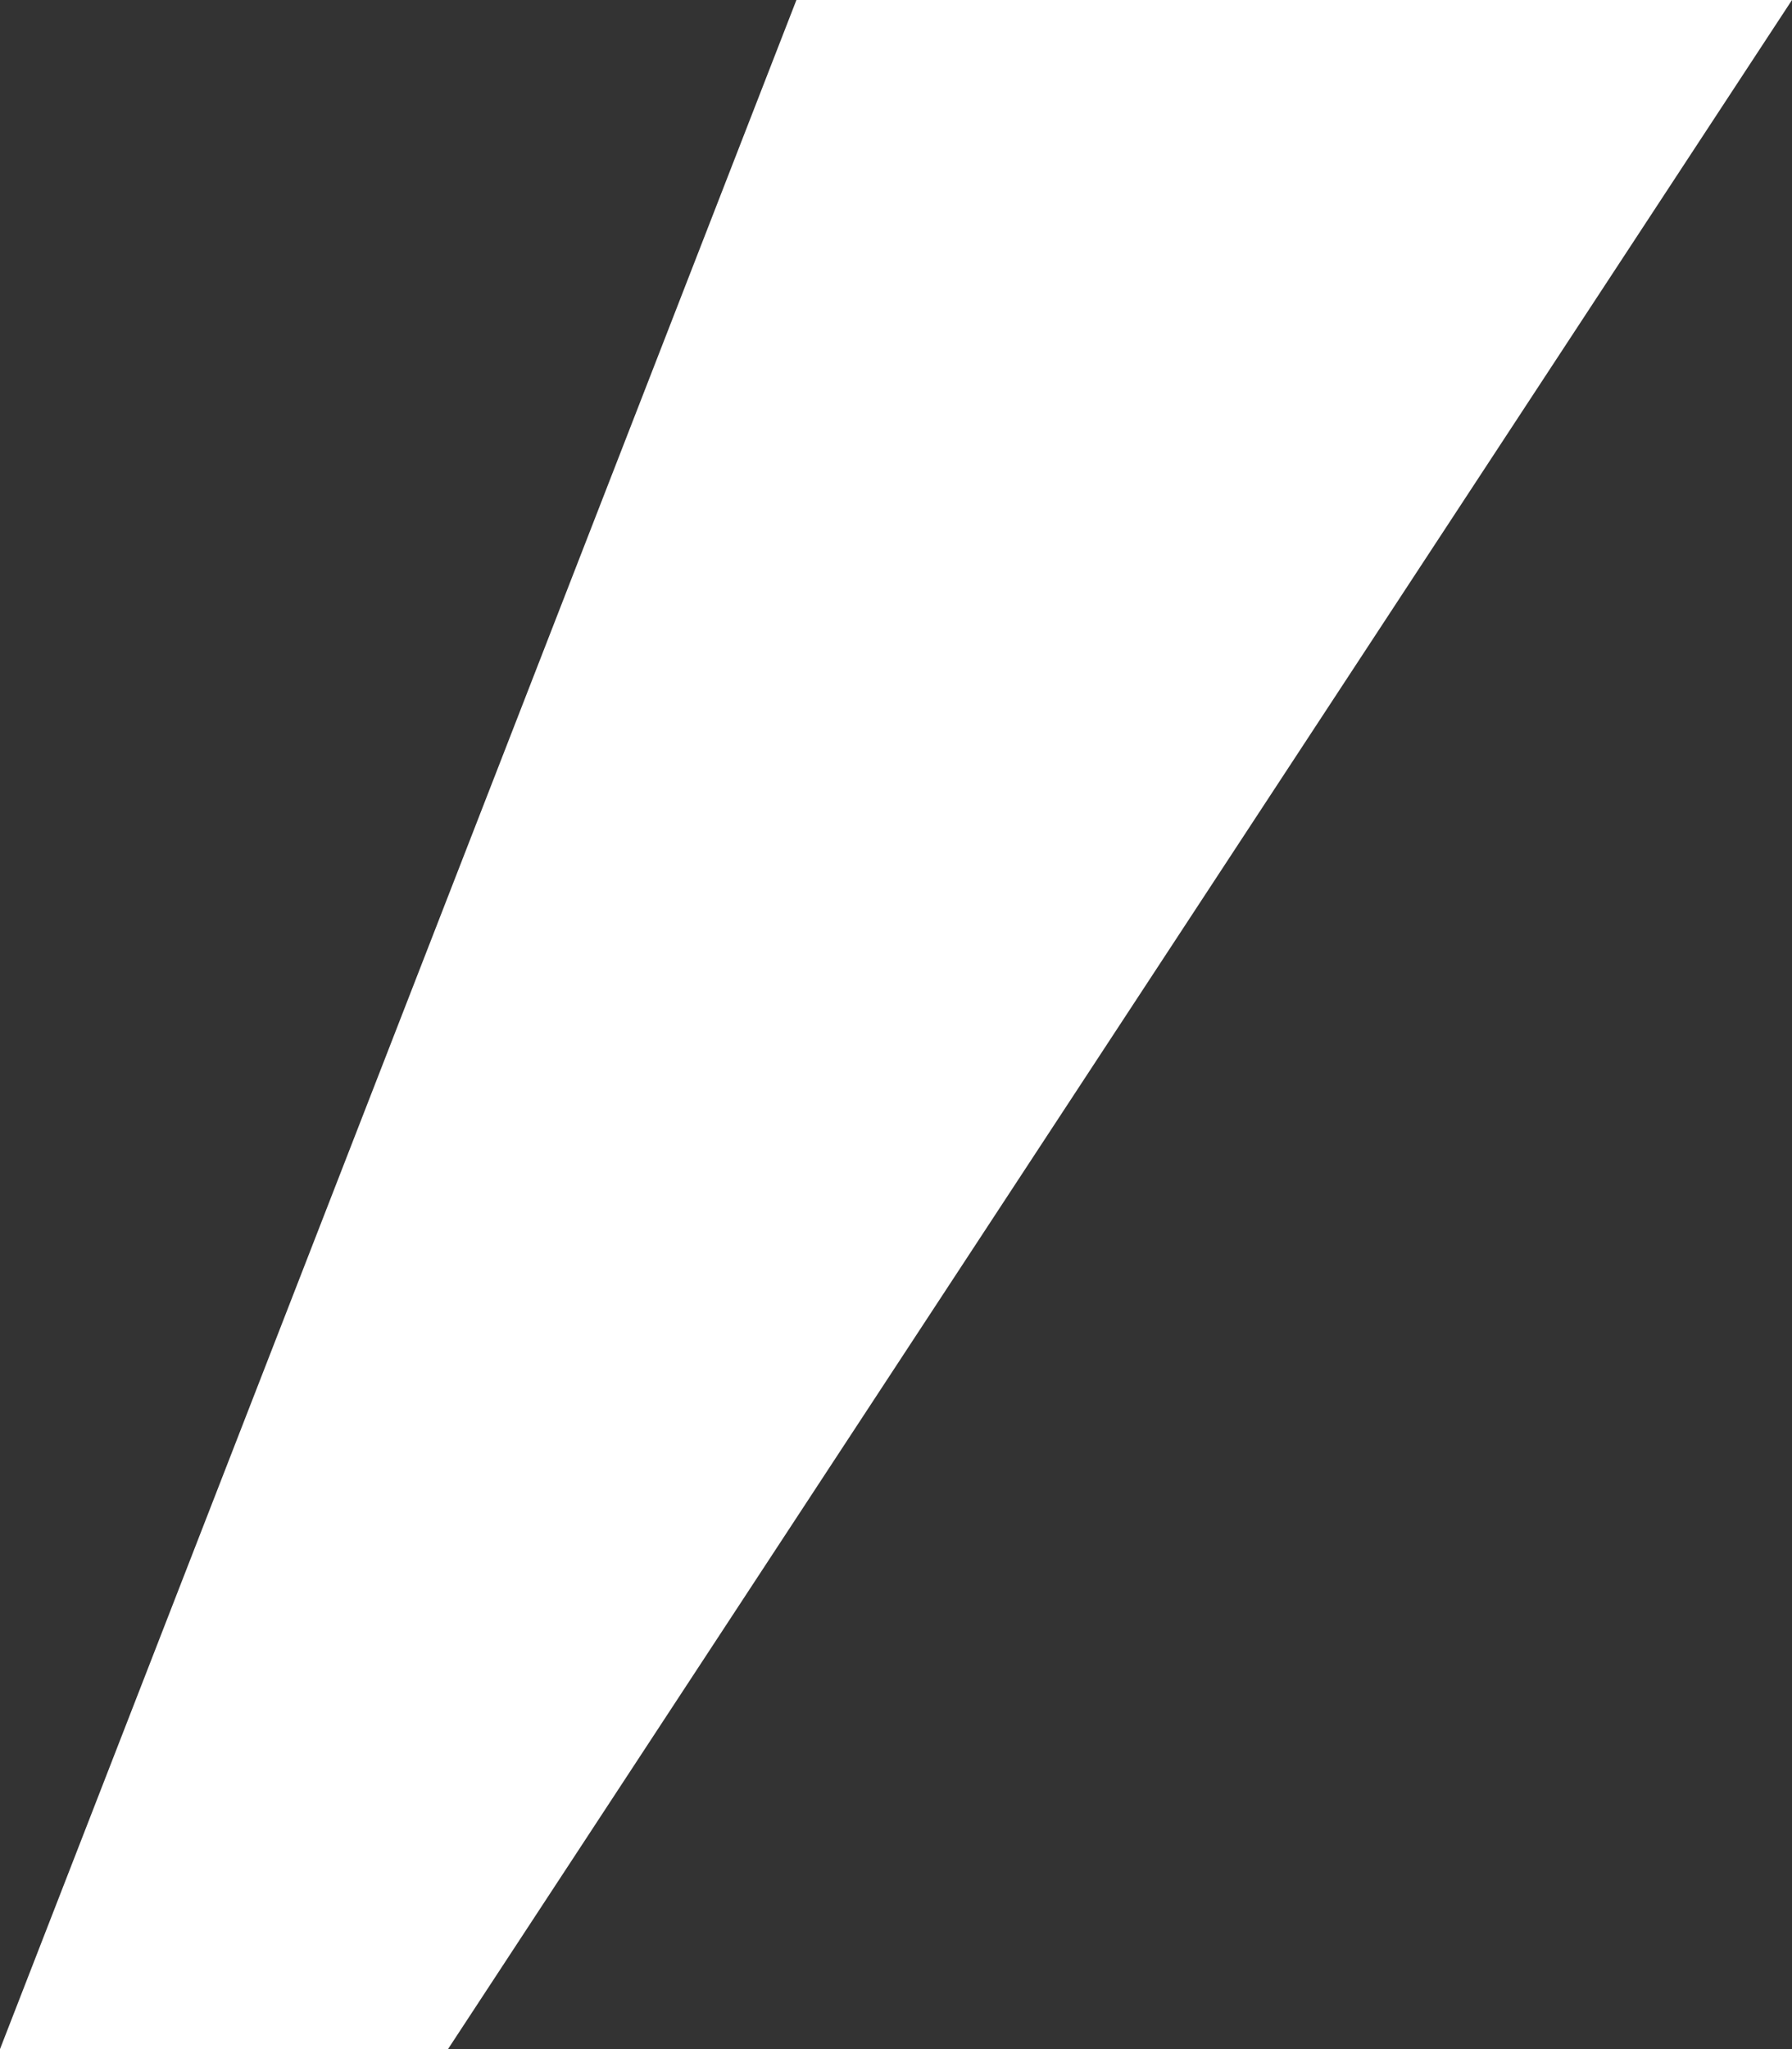
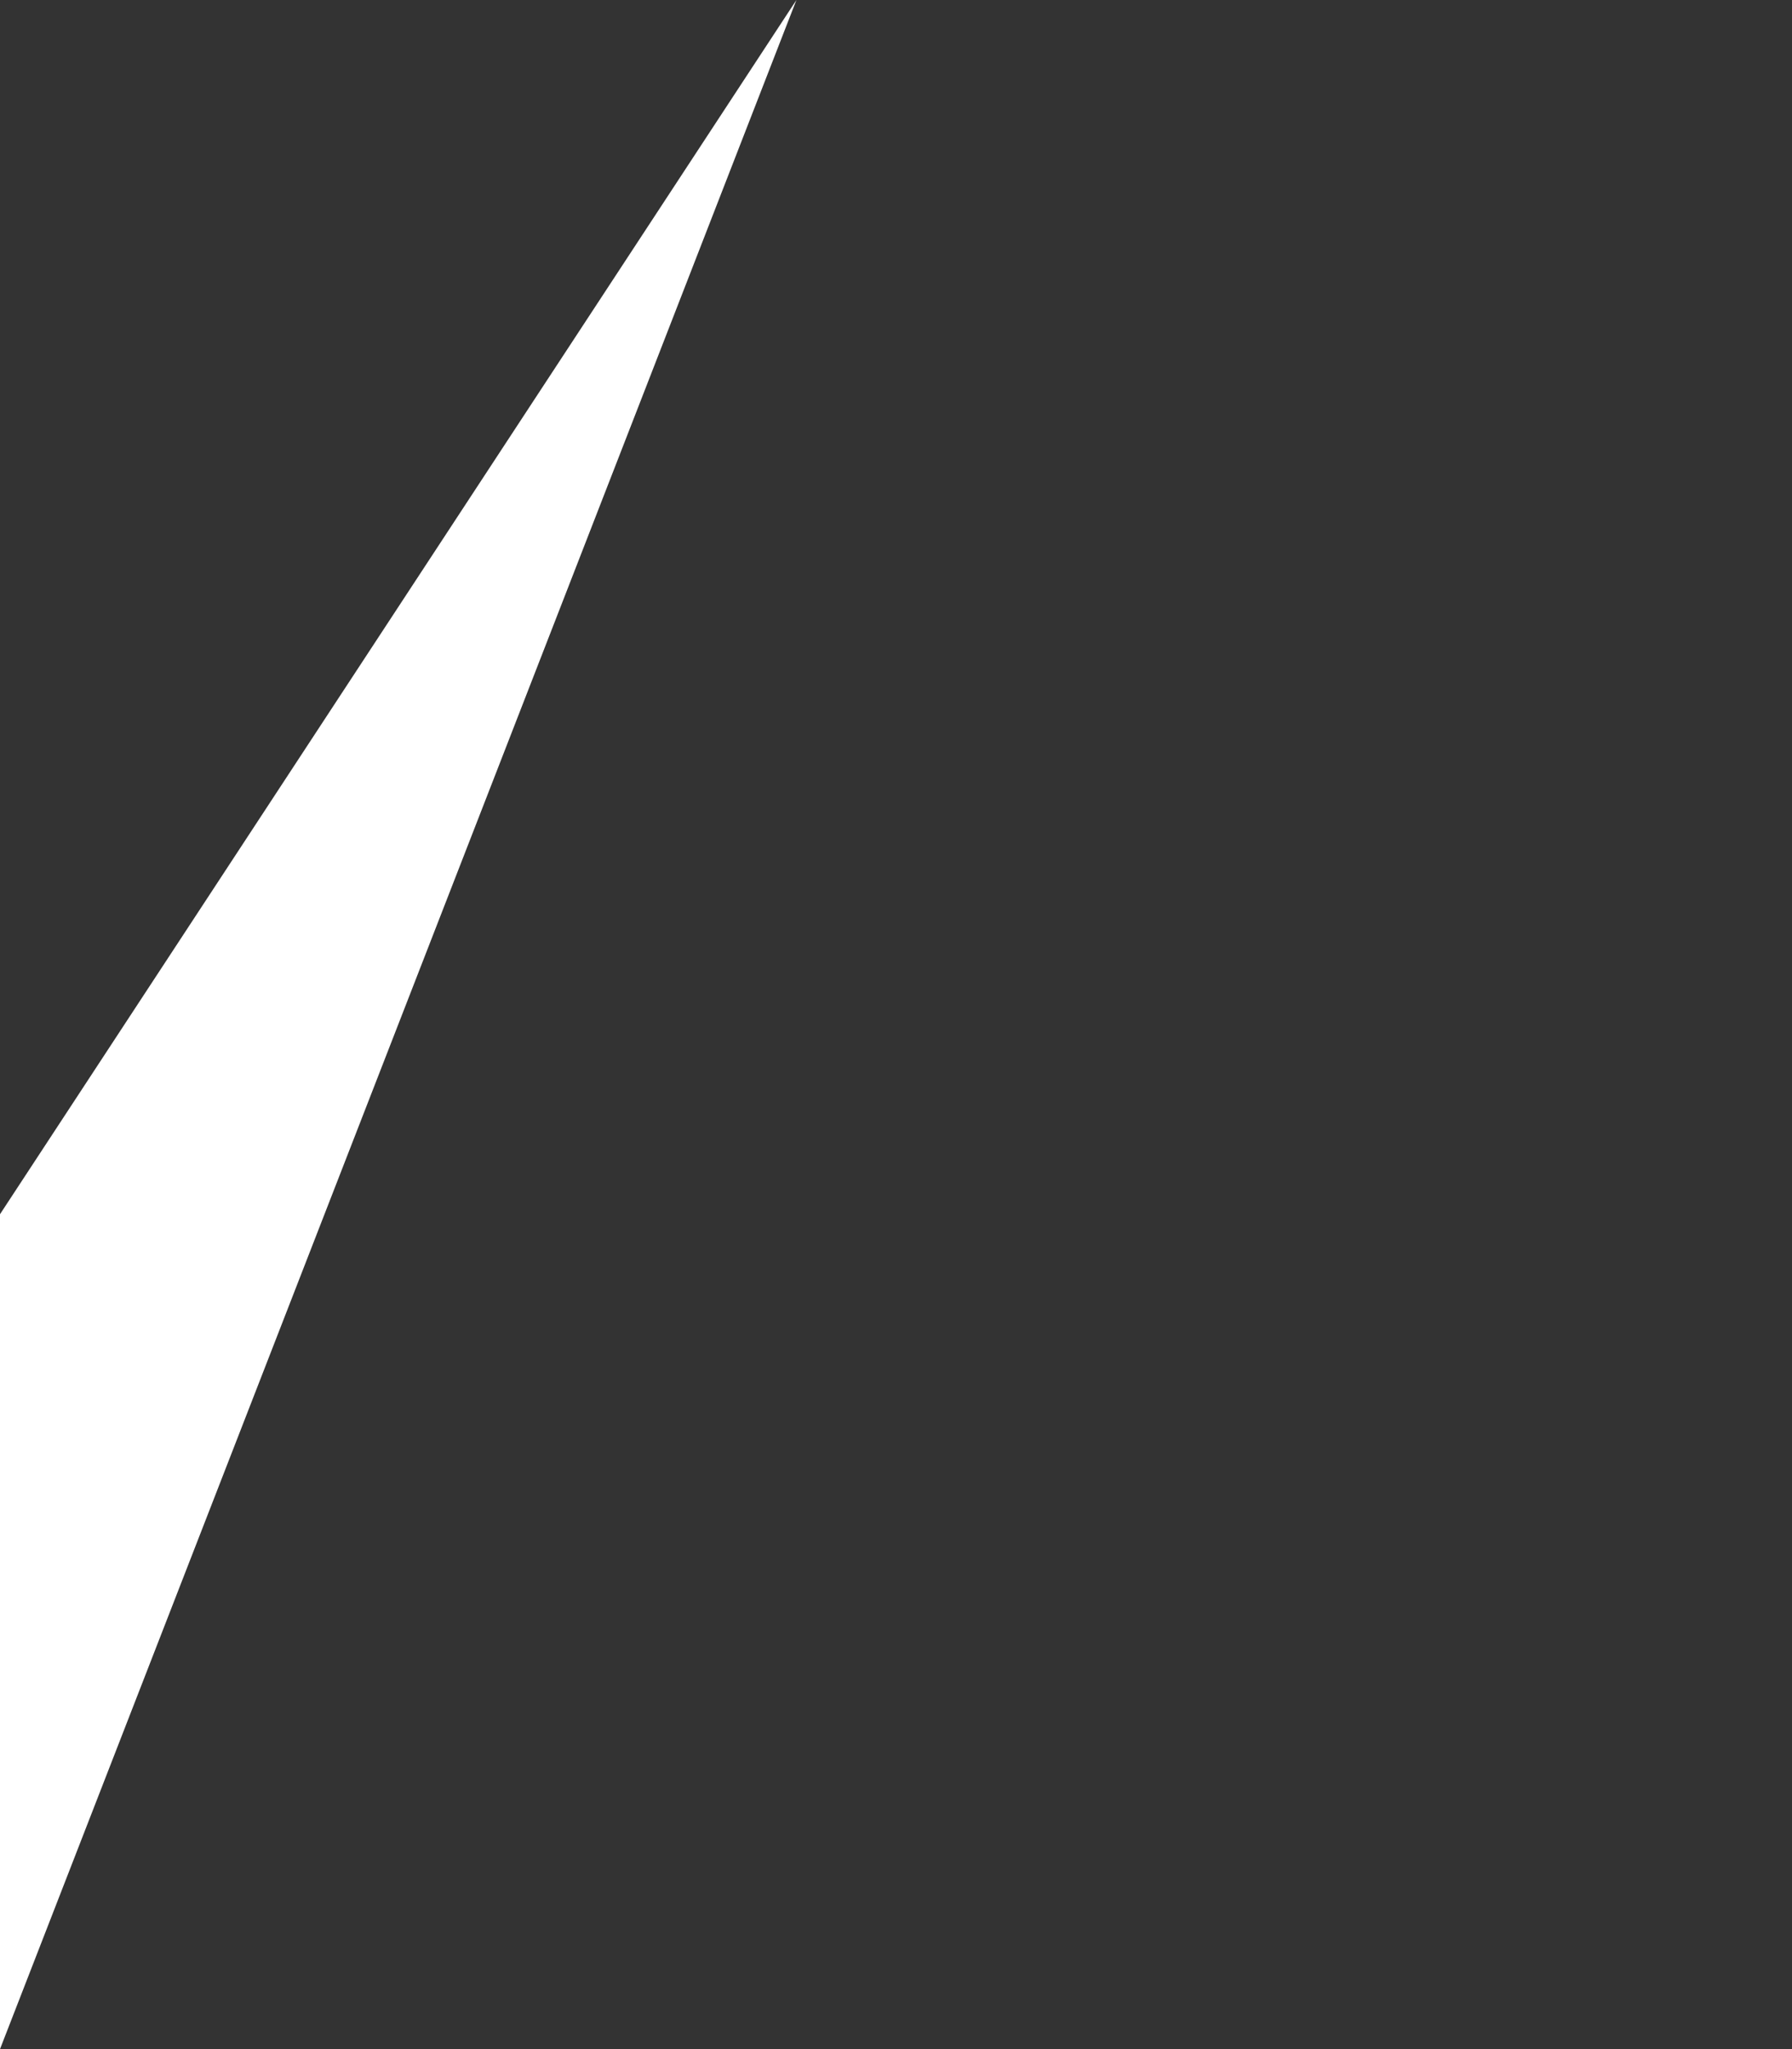
<svg xmlns="http://www.w3.org/2000/svg" width="14" height="16" viewBox="0 0 14 16">
  <rect x="0" y="0" width="14" height="16" fill="#333333" stroke="none" />
-   <path id="Shape_6_copy_2" data-name="Shape 6 copy 2" d="M3018.222,437H3026l-10.5,16H3012Z" transform="translate(-3012 -437)" fill="#fff" />
+   <path id="Shape_6_copy_2" data-name="Shape 6 copy 2" d="M3018.222,437l-10.5,16H3012Z" transform="translate(-3012 -437)" fill="#fff" />
</svg>